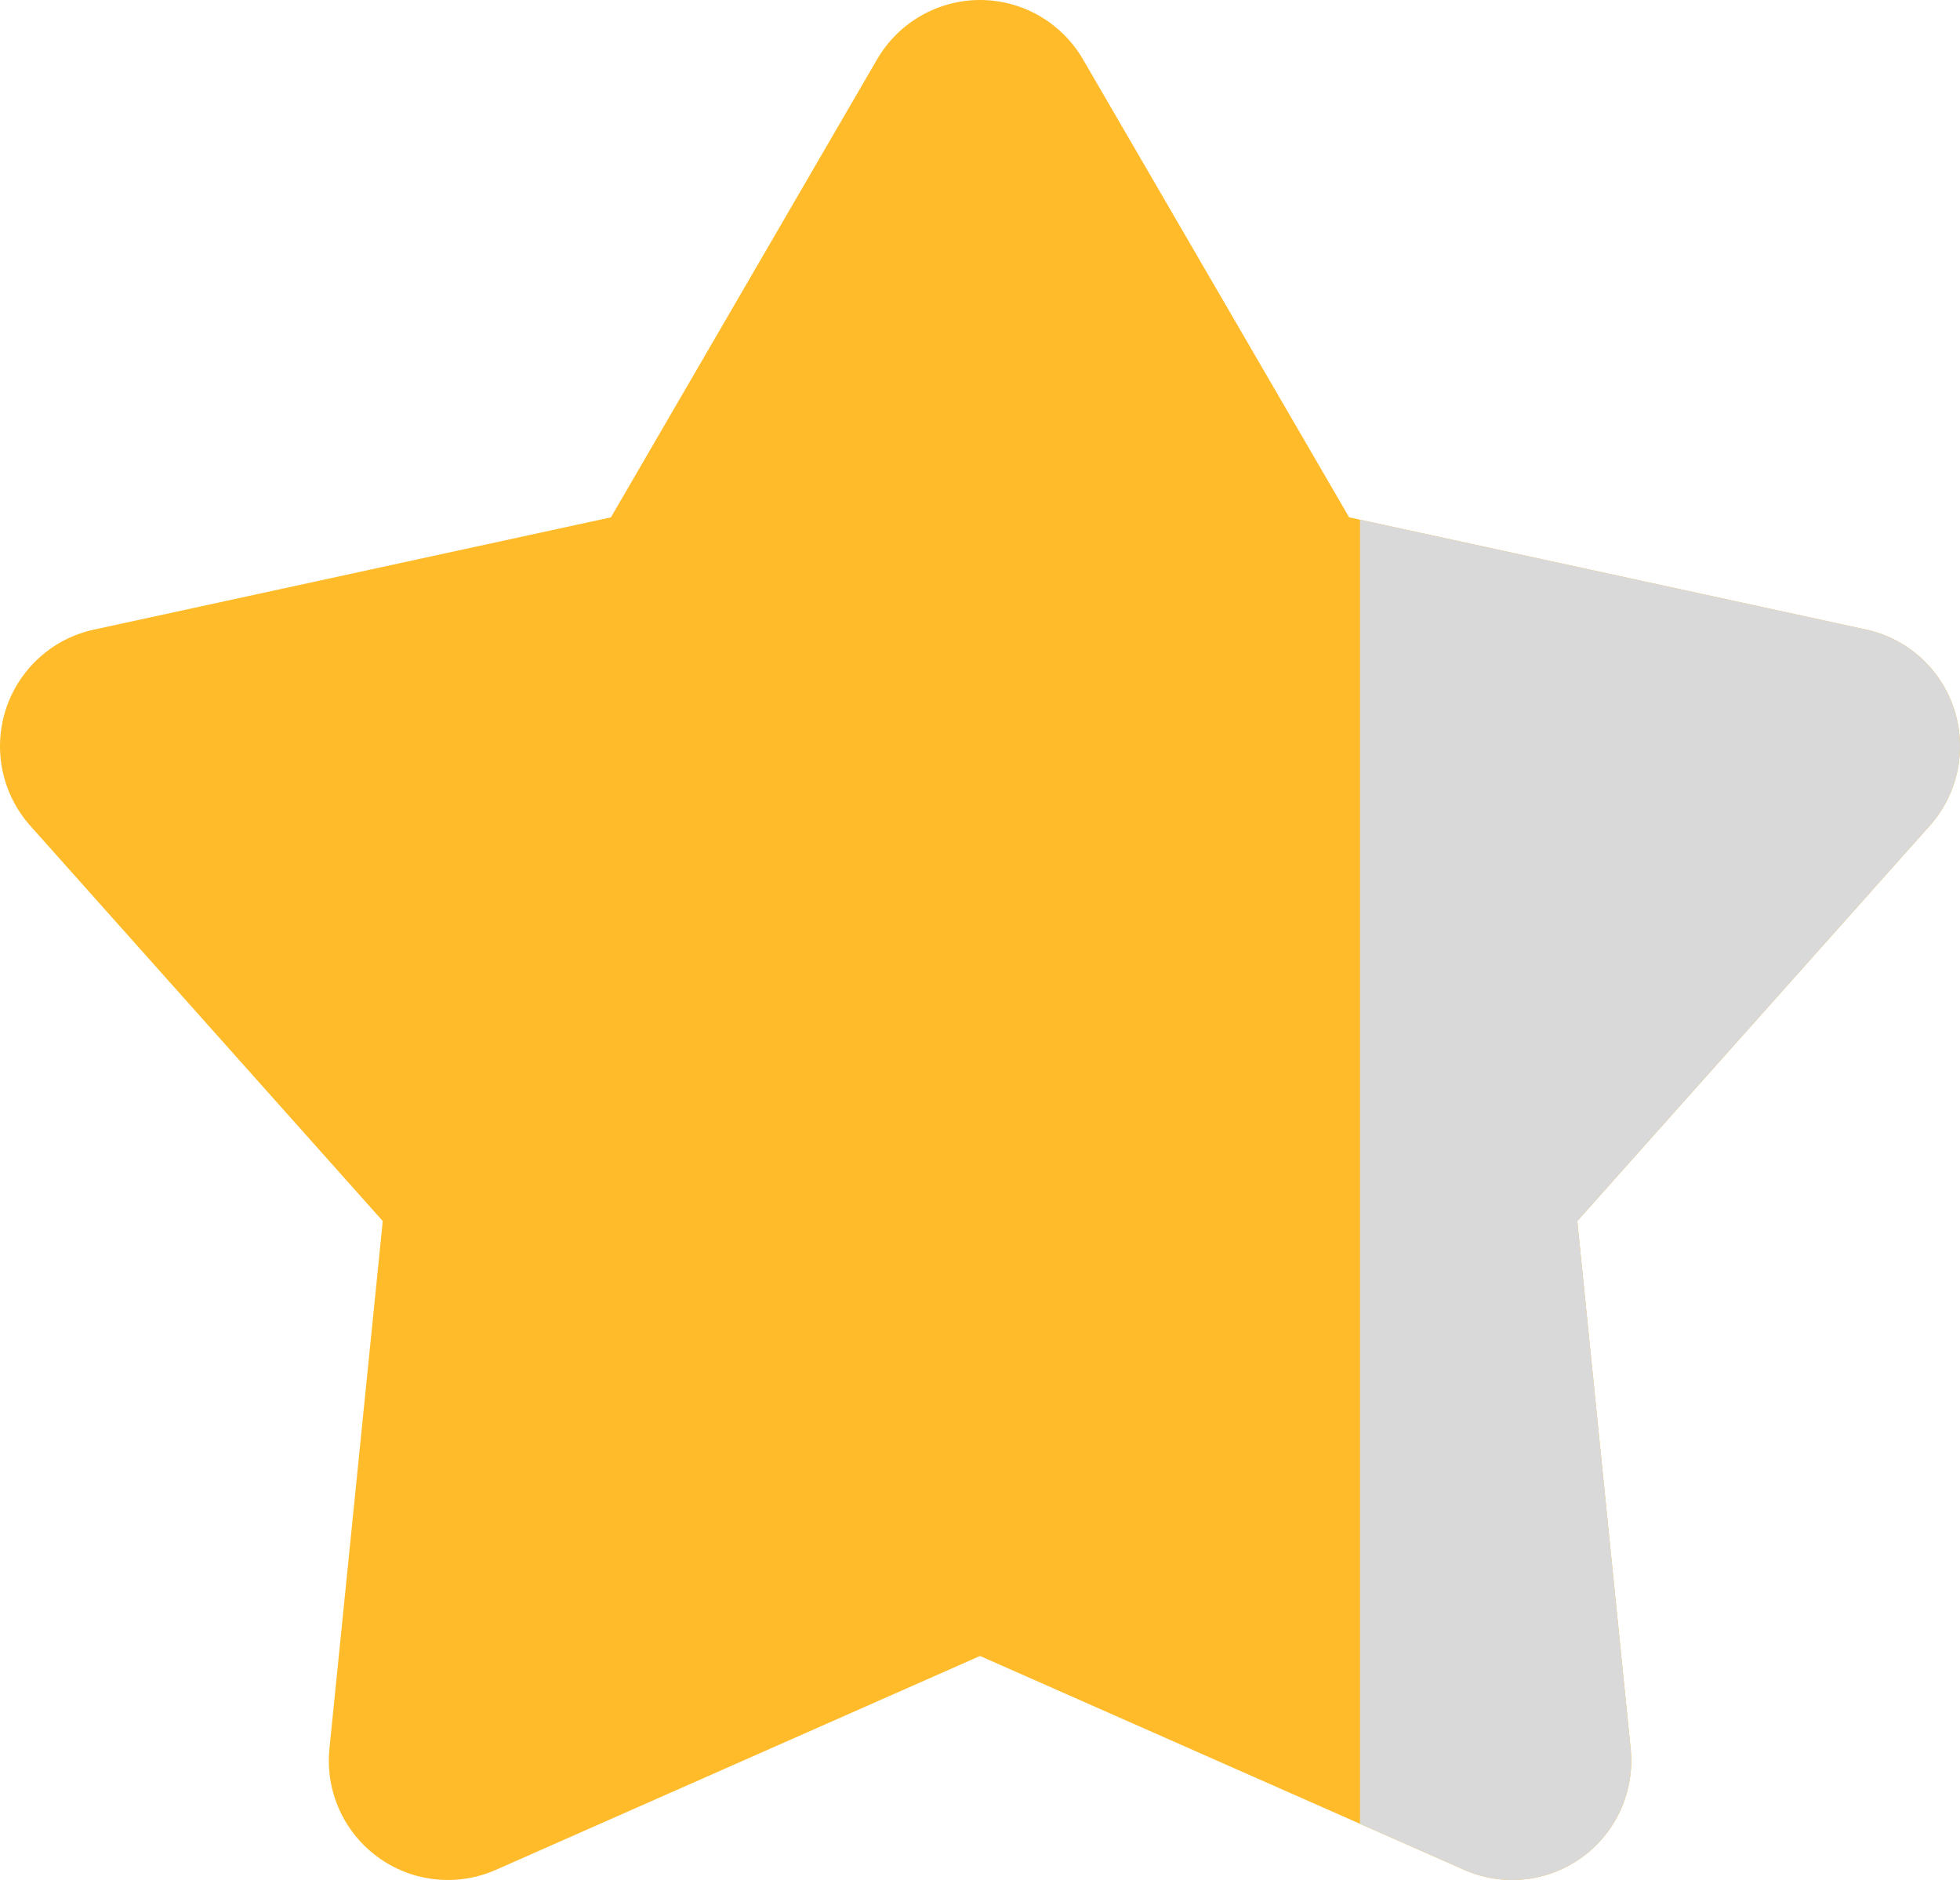
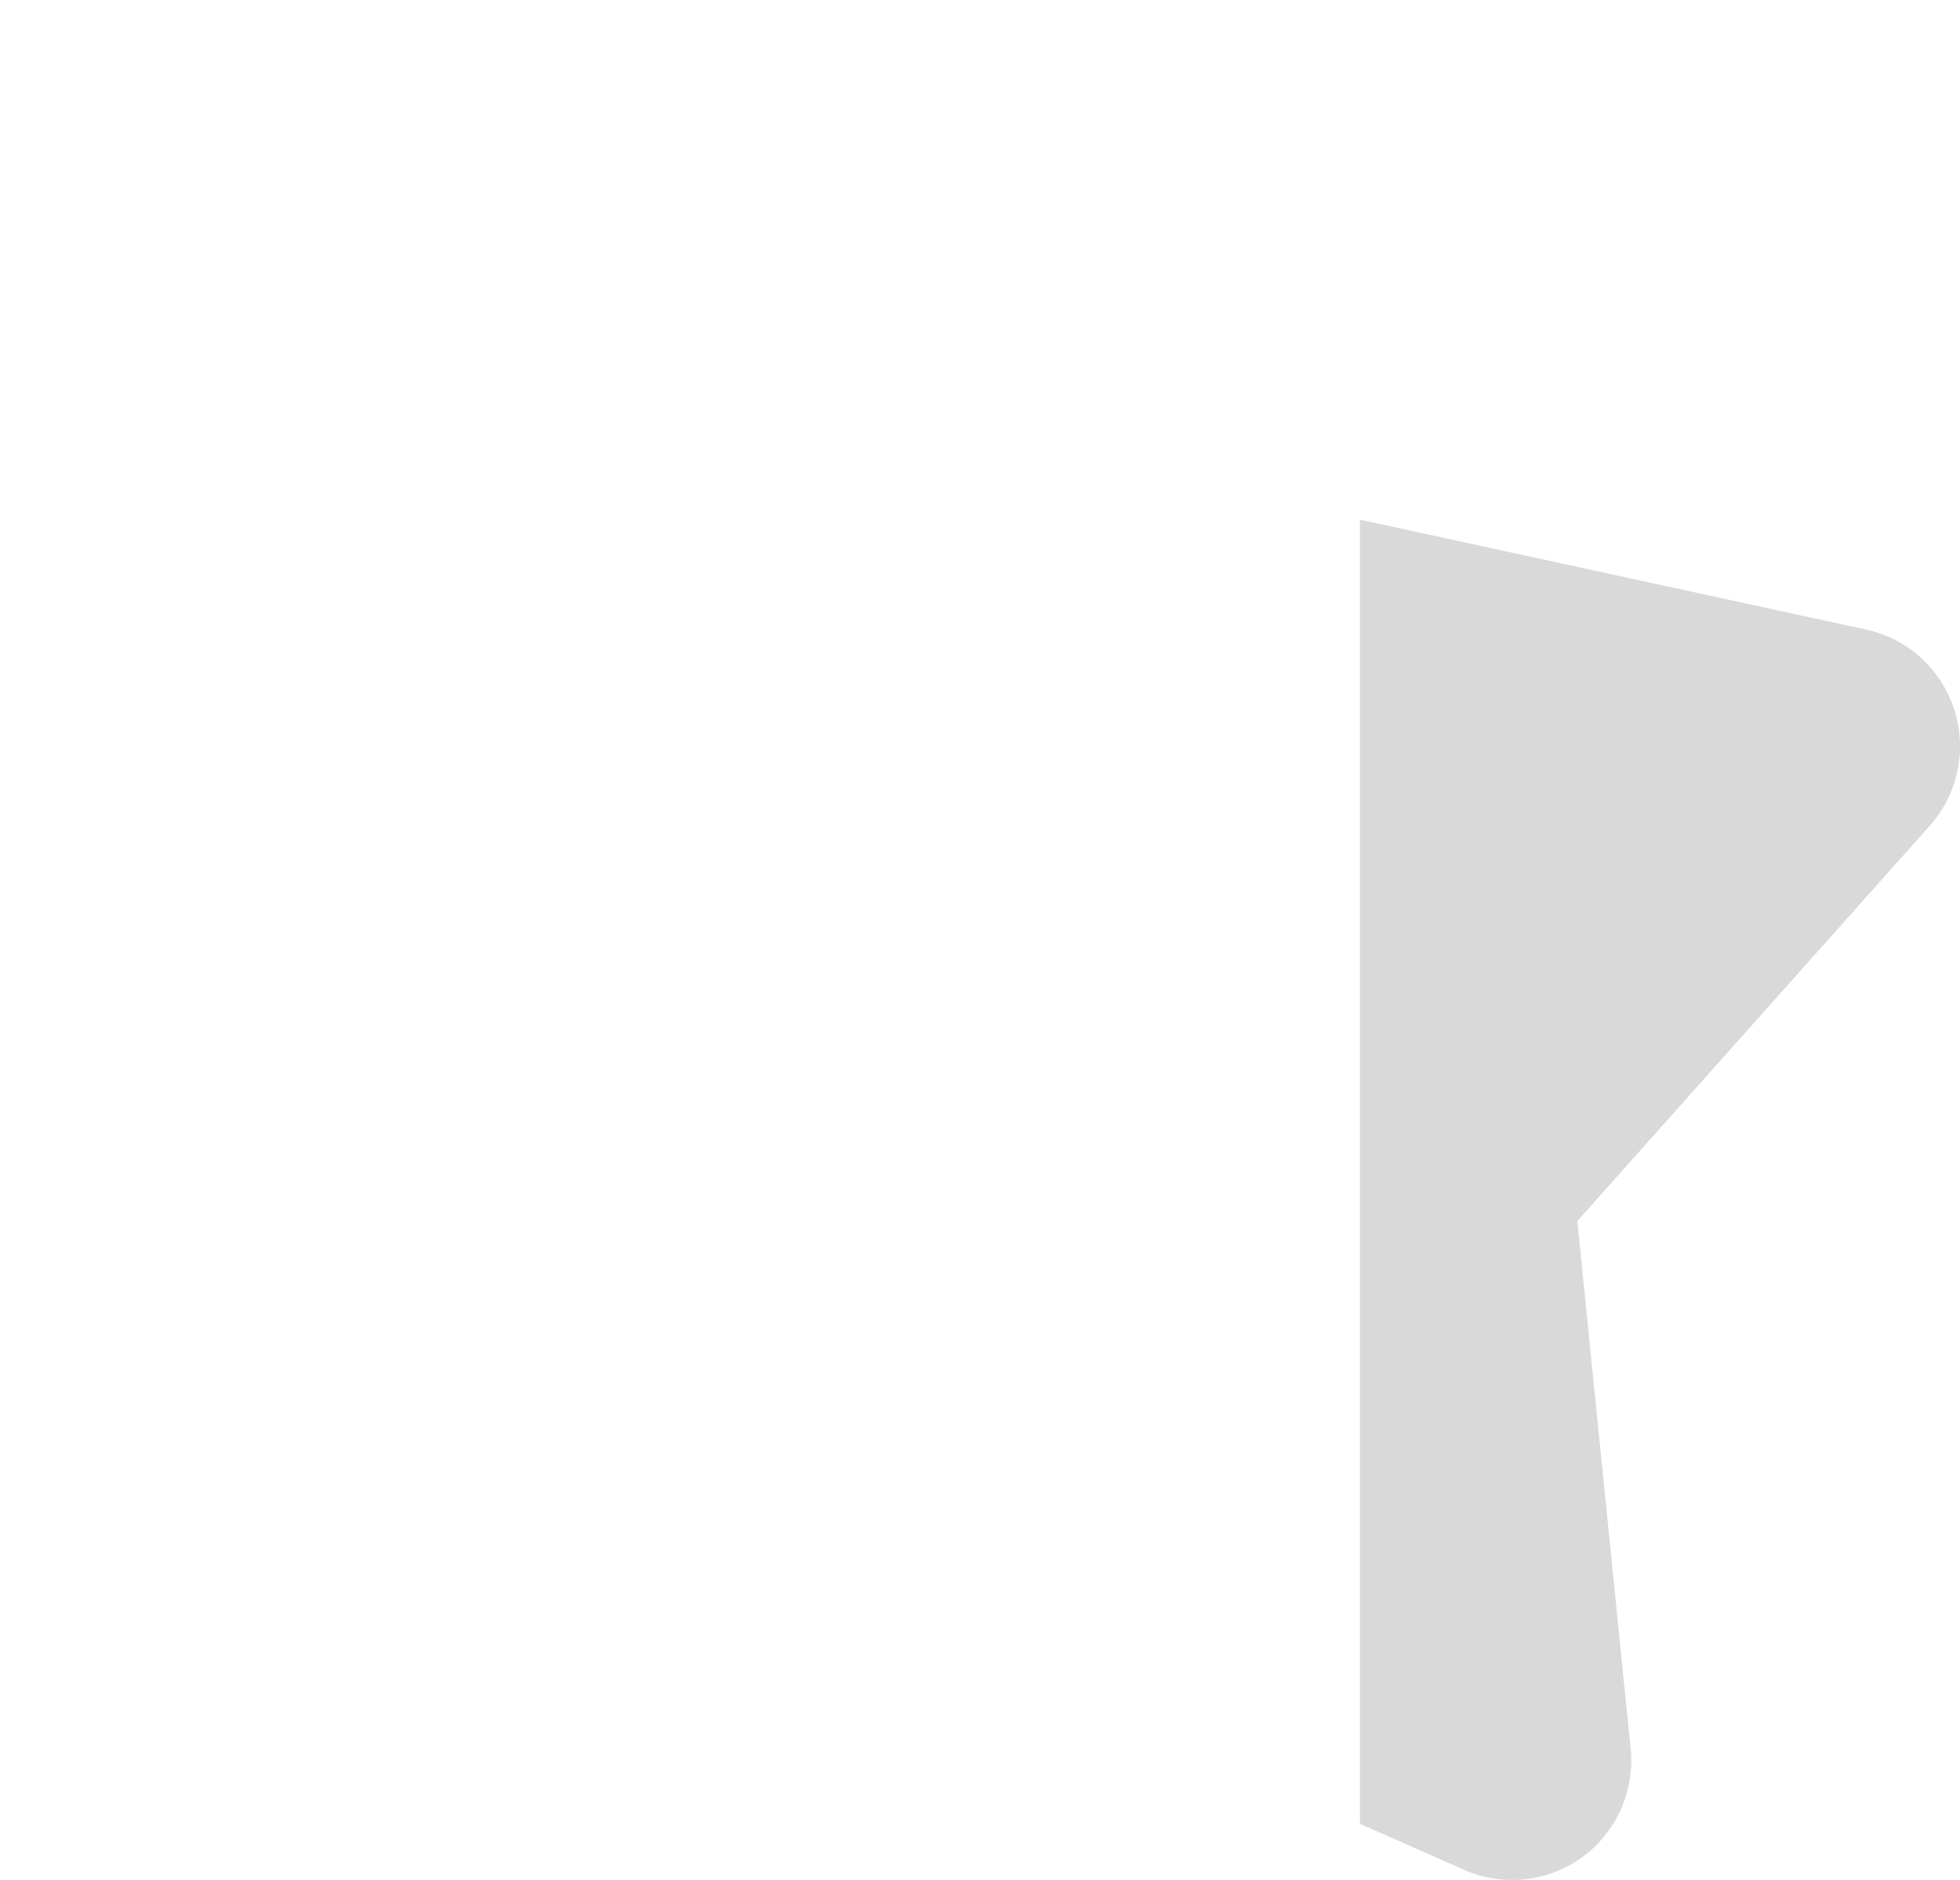
<svg xmlns="http://www.w3.org/2000/svg" width="49" height="47" viewBox="0 0 49 47" fill="none">
-   <path d="M21.929 1.481C22.191 1.031 22.566 0.657 23.018 0.397C23.469 0.137 23.98 0 24.501 0C25.021 0 25.533 0.137 25.984 0.397C26.435 0.657 26.811 1.031 27.073 1.481L33.729 12.934L46.655 15.741C47.164 15.851 47.634 16.094 48.02 16.444C48.406 16.794 48.694 17.239 48.855 17.735C49.015 18.231 49.043 18.76 48.936 19.271C48.829 19.781 48.59 20.254 48.244 20.643L39.432 30.527L40.766 43.715C40.819 44.234 40.734 44.758 40.522 45.235C40.309 45.711 39.975 46.123 39.554 46.43C39.133 46.737 38.639 46.928 38.121 46.983C37.603 47.039 37.08 46.957 36.603 46.746L24.501 41.4L12.399 46.746C11.922 46.957 11.399 47.039 10.881 46.983C10.363 46.928 9.869 46.737 9.448 46.43C9.026 46.123 8.693 45.711 8.48 45.235C8.267 44.758 8.183 44.234 8.236 43.715L9.569 30.527L0.758 20.646C0.411 20.257 0.172 19.783 0.064 19.273C-0.043 18.762 -0.015 18.232 0.145 17.735C0.306 17.239 0.594 16.794 0.98 16.444C1.366 16.093 1.838 15.851 2.346 15.741L15.273 12.934L21.929 1.481Z" fill="#FFBB2A" />
  <path d="M46.655 15.74C47.164 15.851 47.635 16.093 48.02 16.443C48.406 16.793 48.694 17.238 48.855 17.734C49.015 18.23 49.044 18.76 48.937 19.27C48.829 19.781 48.591 20.255 48.244 20.644L39.433 30.527L40.766 43.715C40.818 44.234 40.734 44.758 40.522 45.234C40.309 45.711 39.976 46.124 39.555 46.431C39.133 46.737 38.639 46.928 38.121 46.983C37.603 47.039 37.08 46.957 36.603 46.746L34 45.596V12.992L46.655 15.74Z" fill="#D9D9D9" />
</svg>